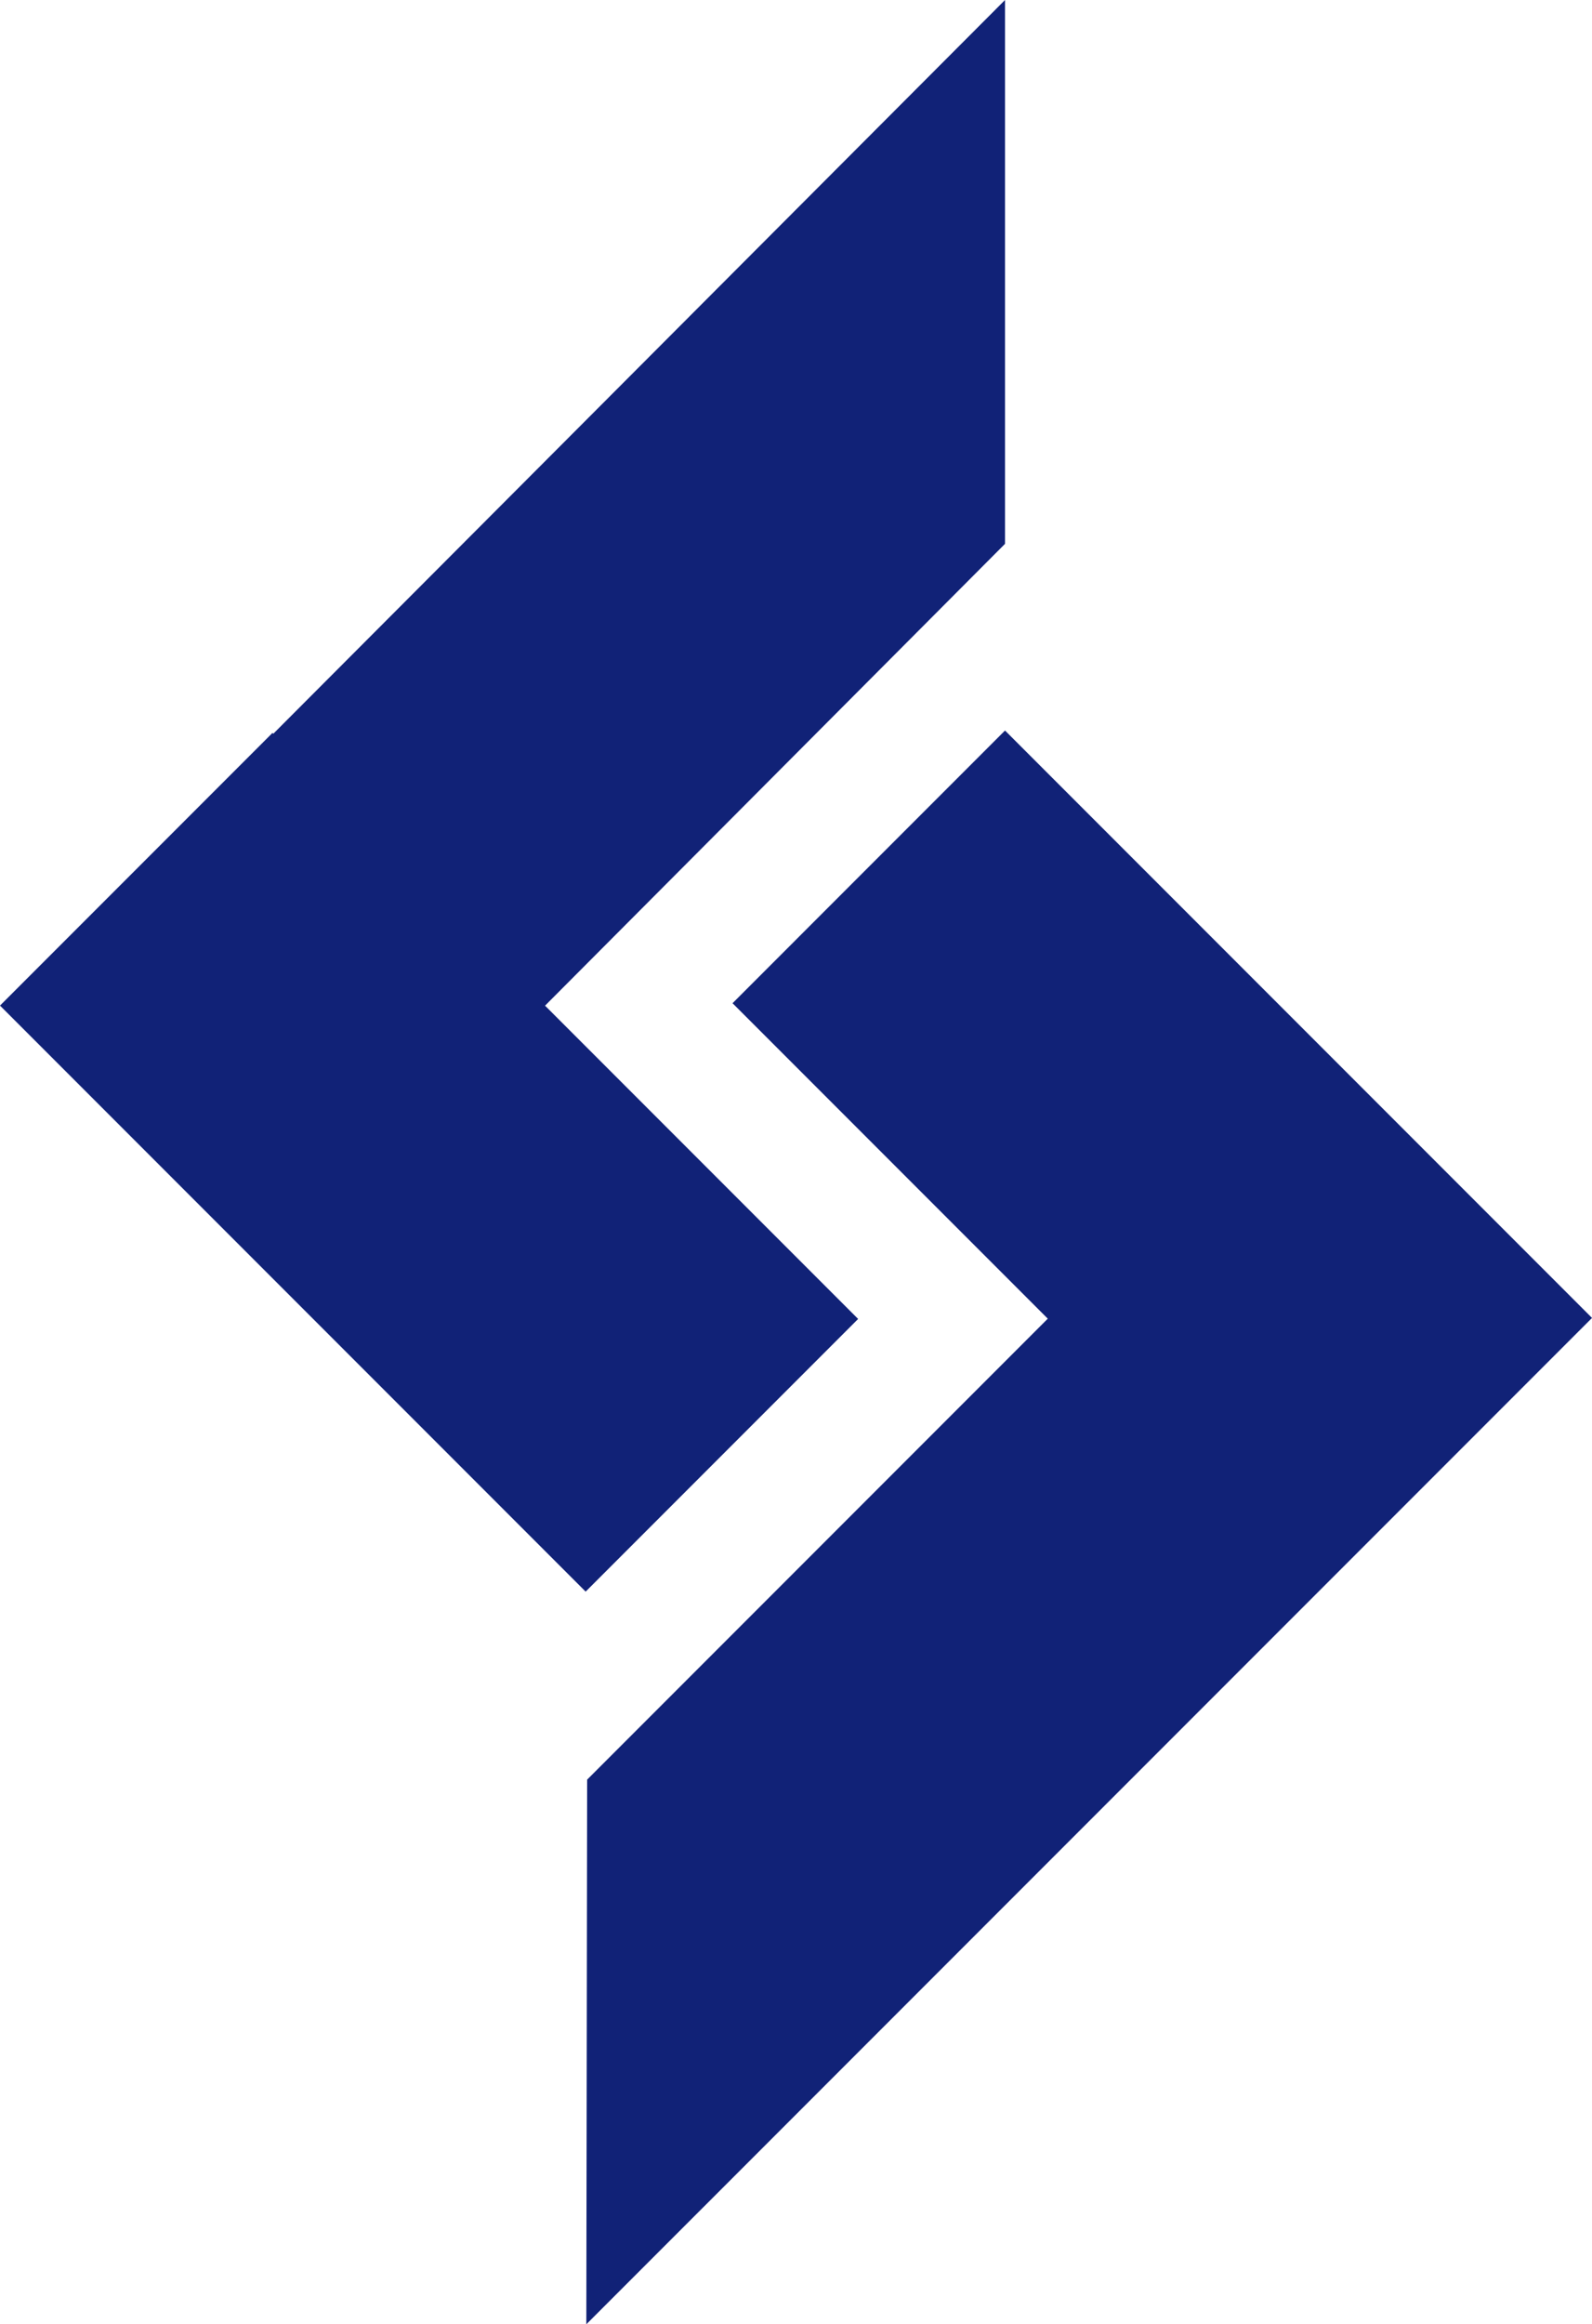
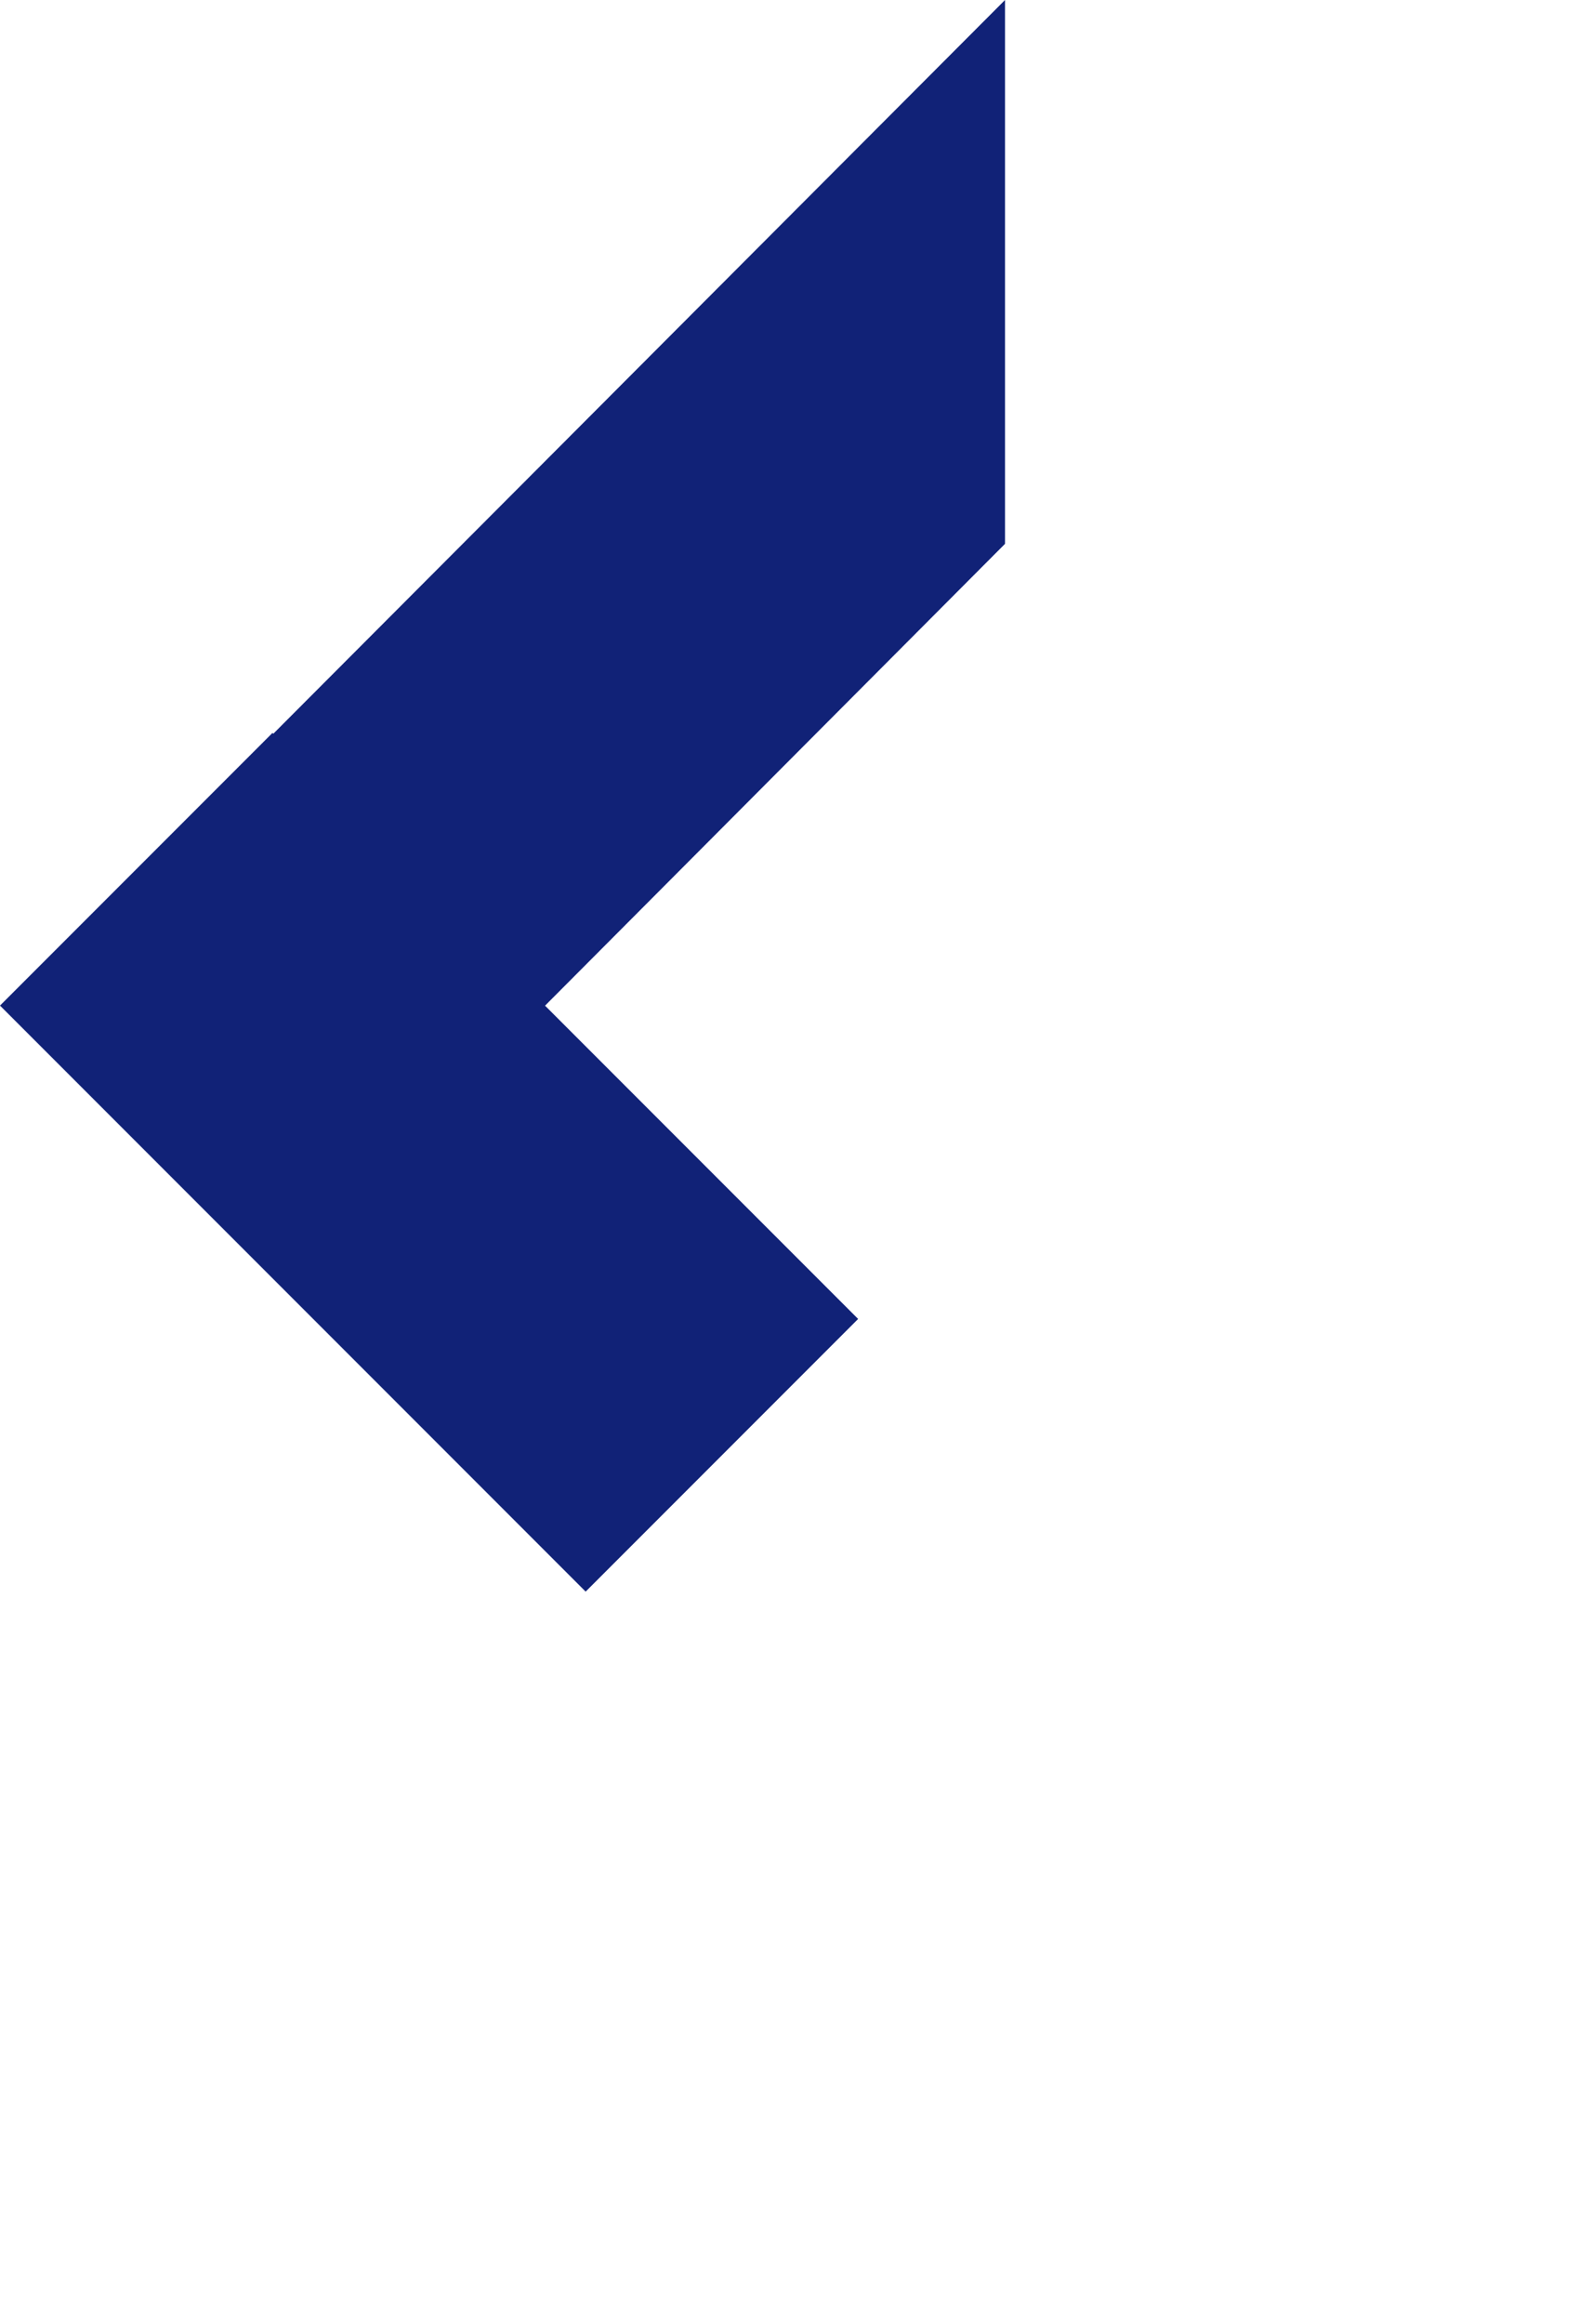
<svg xmlns="http://www.w3.org/2000/svg" viewBox="0 0 940.59 1372.31">
  <defs>
    <style>.cls-1{fill:#127;}</style>
  </defs>
  <title>Recurso 25</title>
  <g id="Capa_2" data-name="Capa 2">
    <g id="Capa_1-2" data-name="Capa 1">
-       <polygon class="cls-1" points="432.8 592.32 619.05 778.57 346.9 1050.73 346.41 1372.31 940.6 778.13 940.5 778.03 780.05 617.58 593.79 431.32 432.8 592.32" />
      <polygon class="cls-1" points="593.79 0 161.48 433.21 160.99 432.72 0 593.72 0.49 594.2 161.03 754.75 346.01 939.72 507 778.73 322.03 593.76 593.79 321.09 593.79 0" />
    </g>
  </g>
</svg>